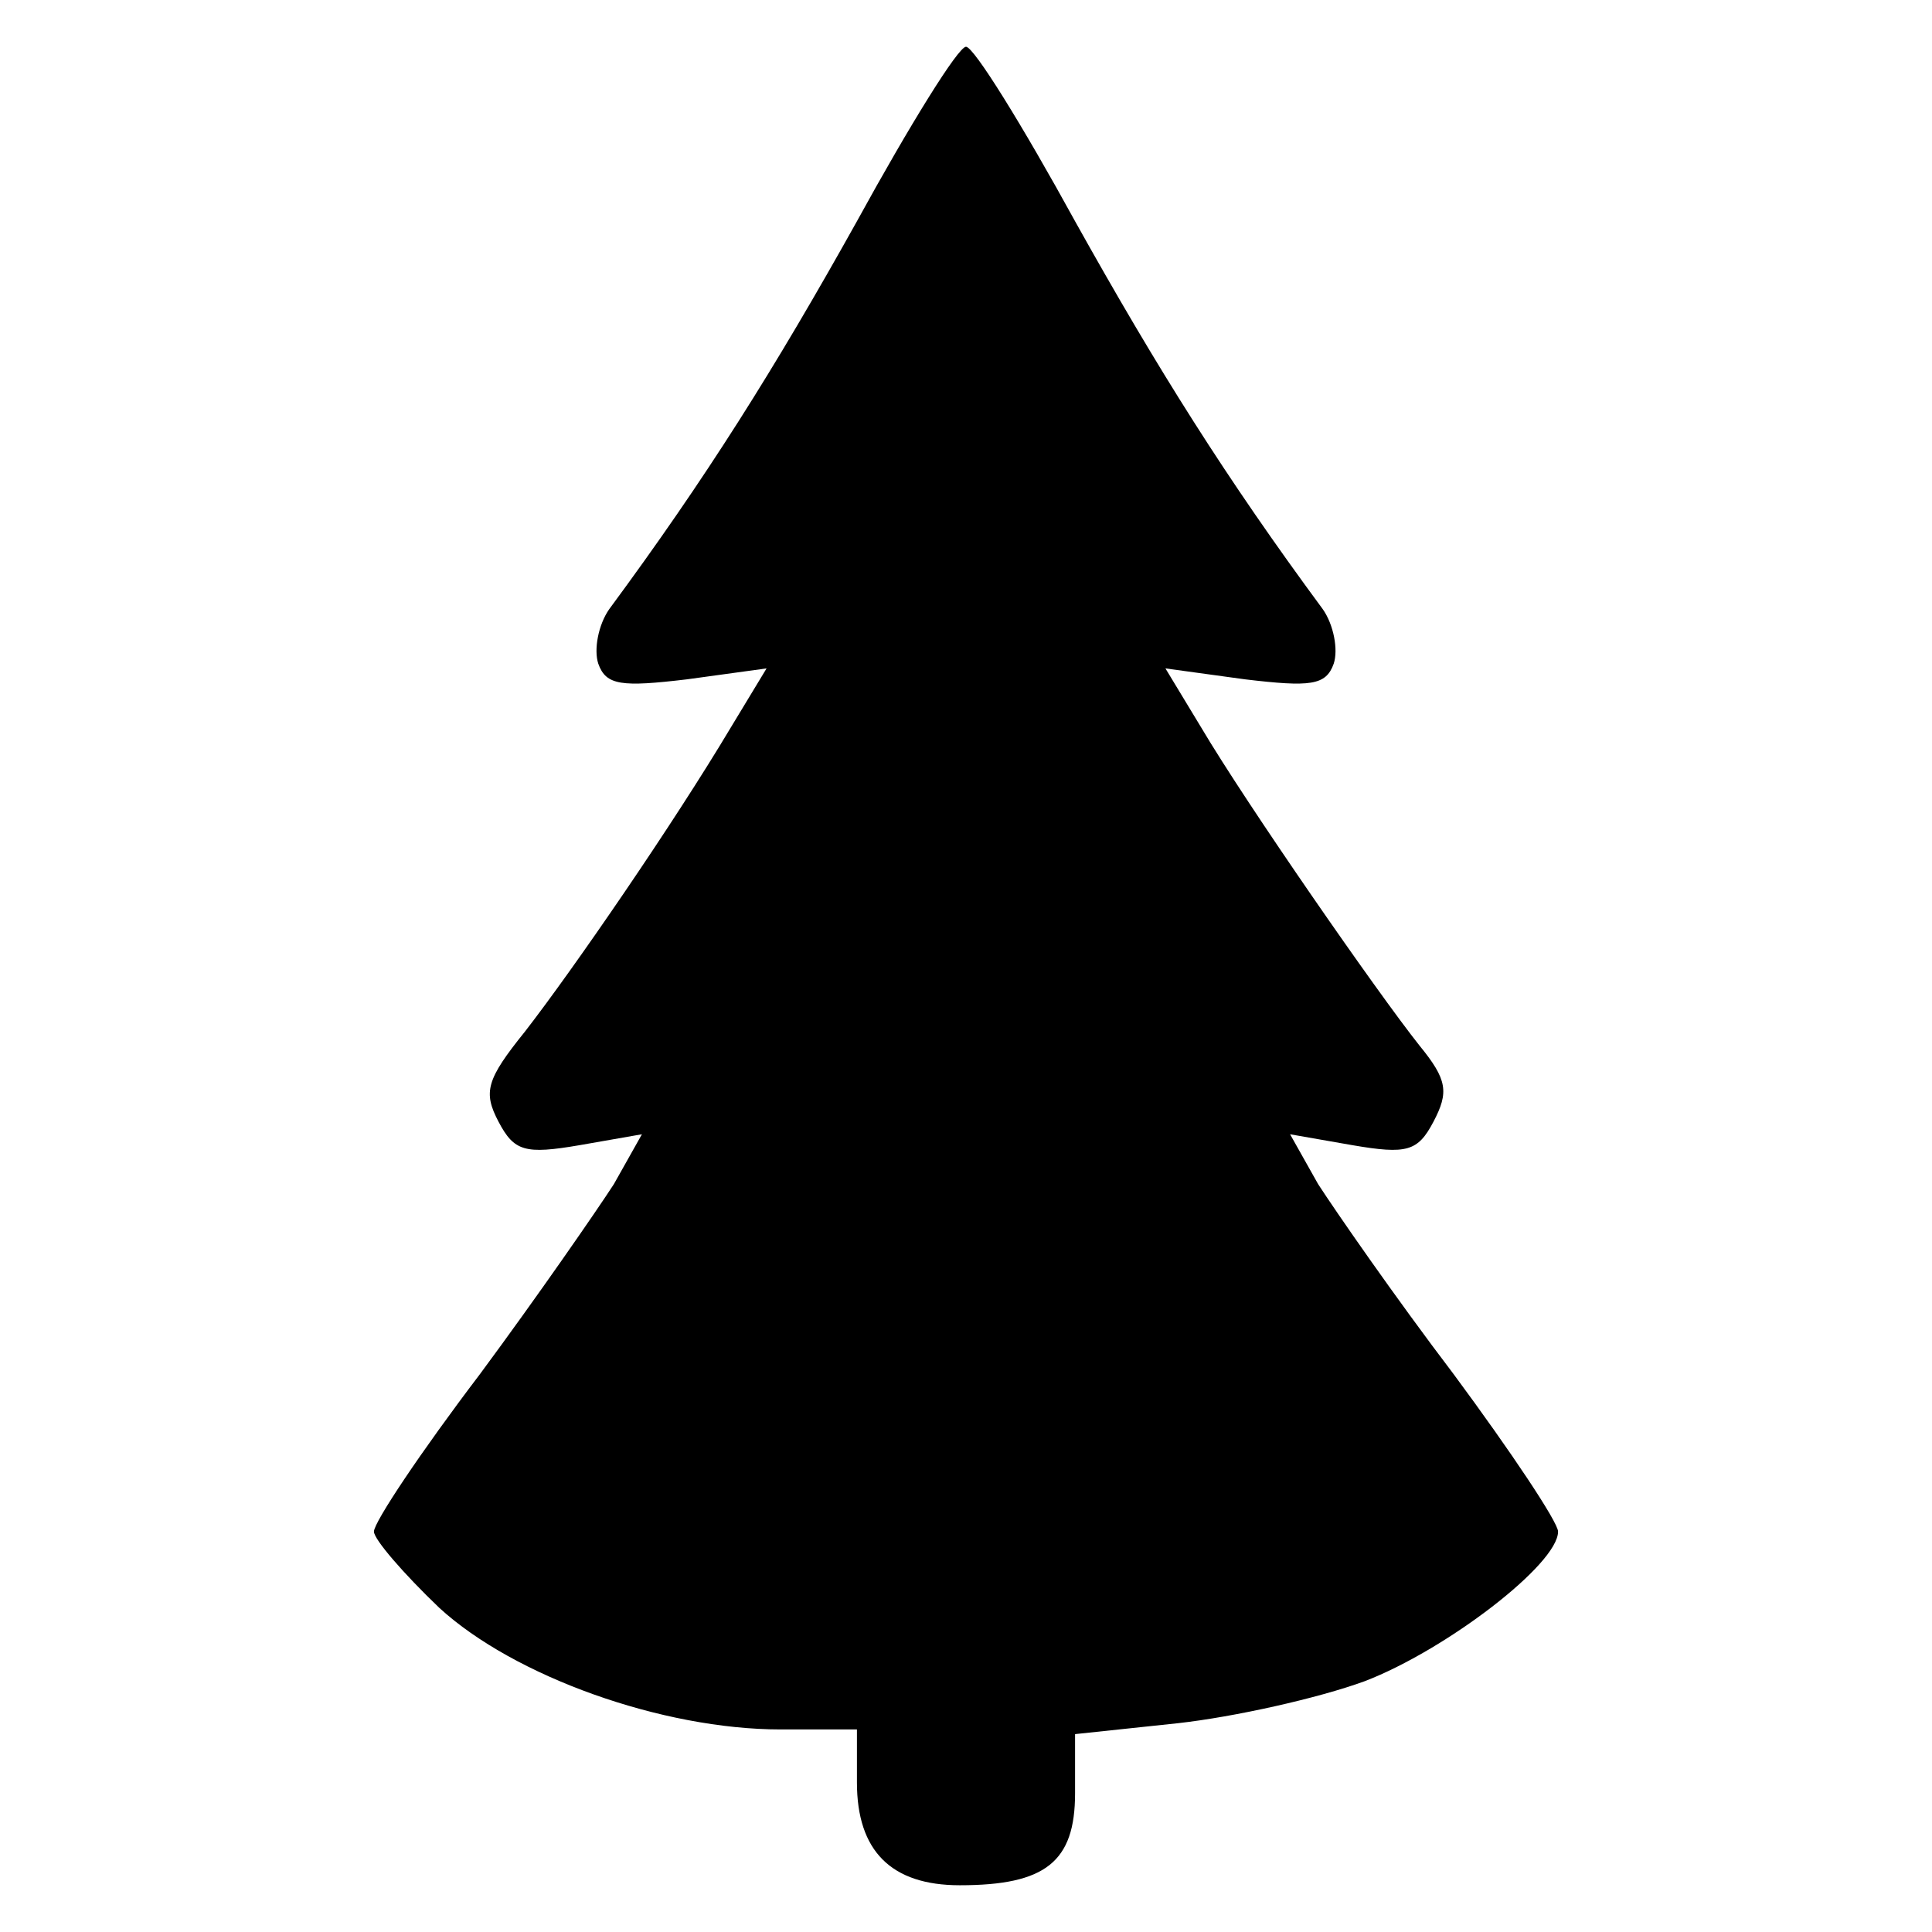
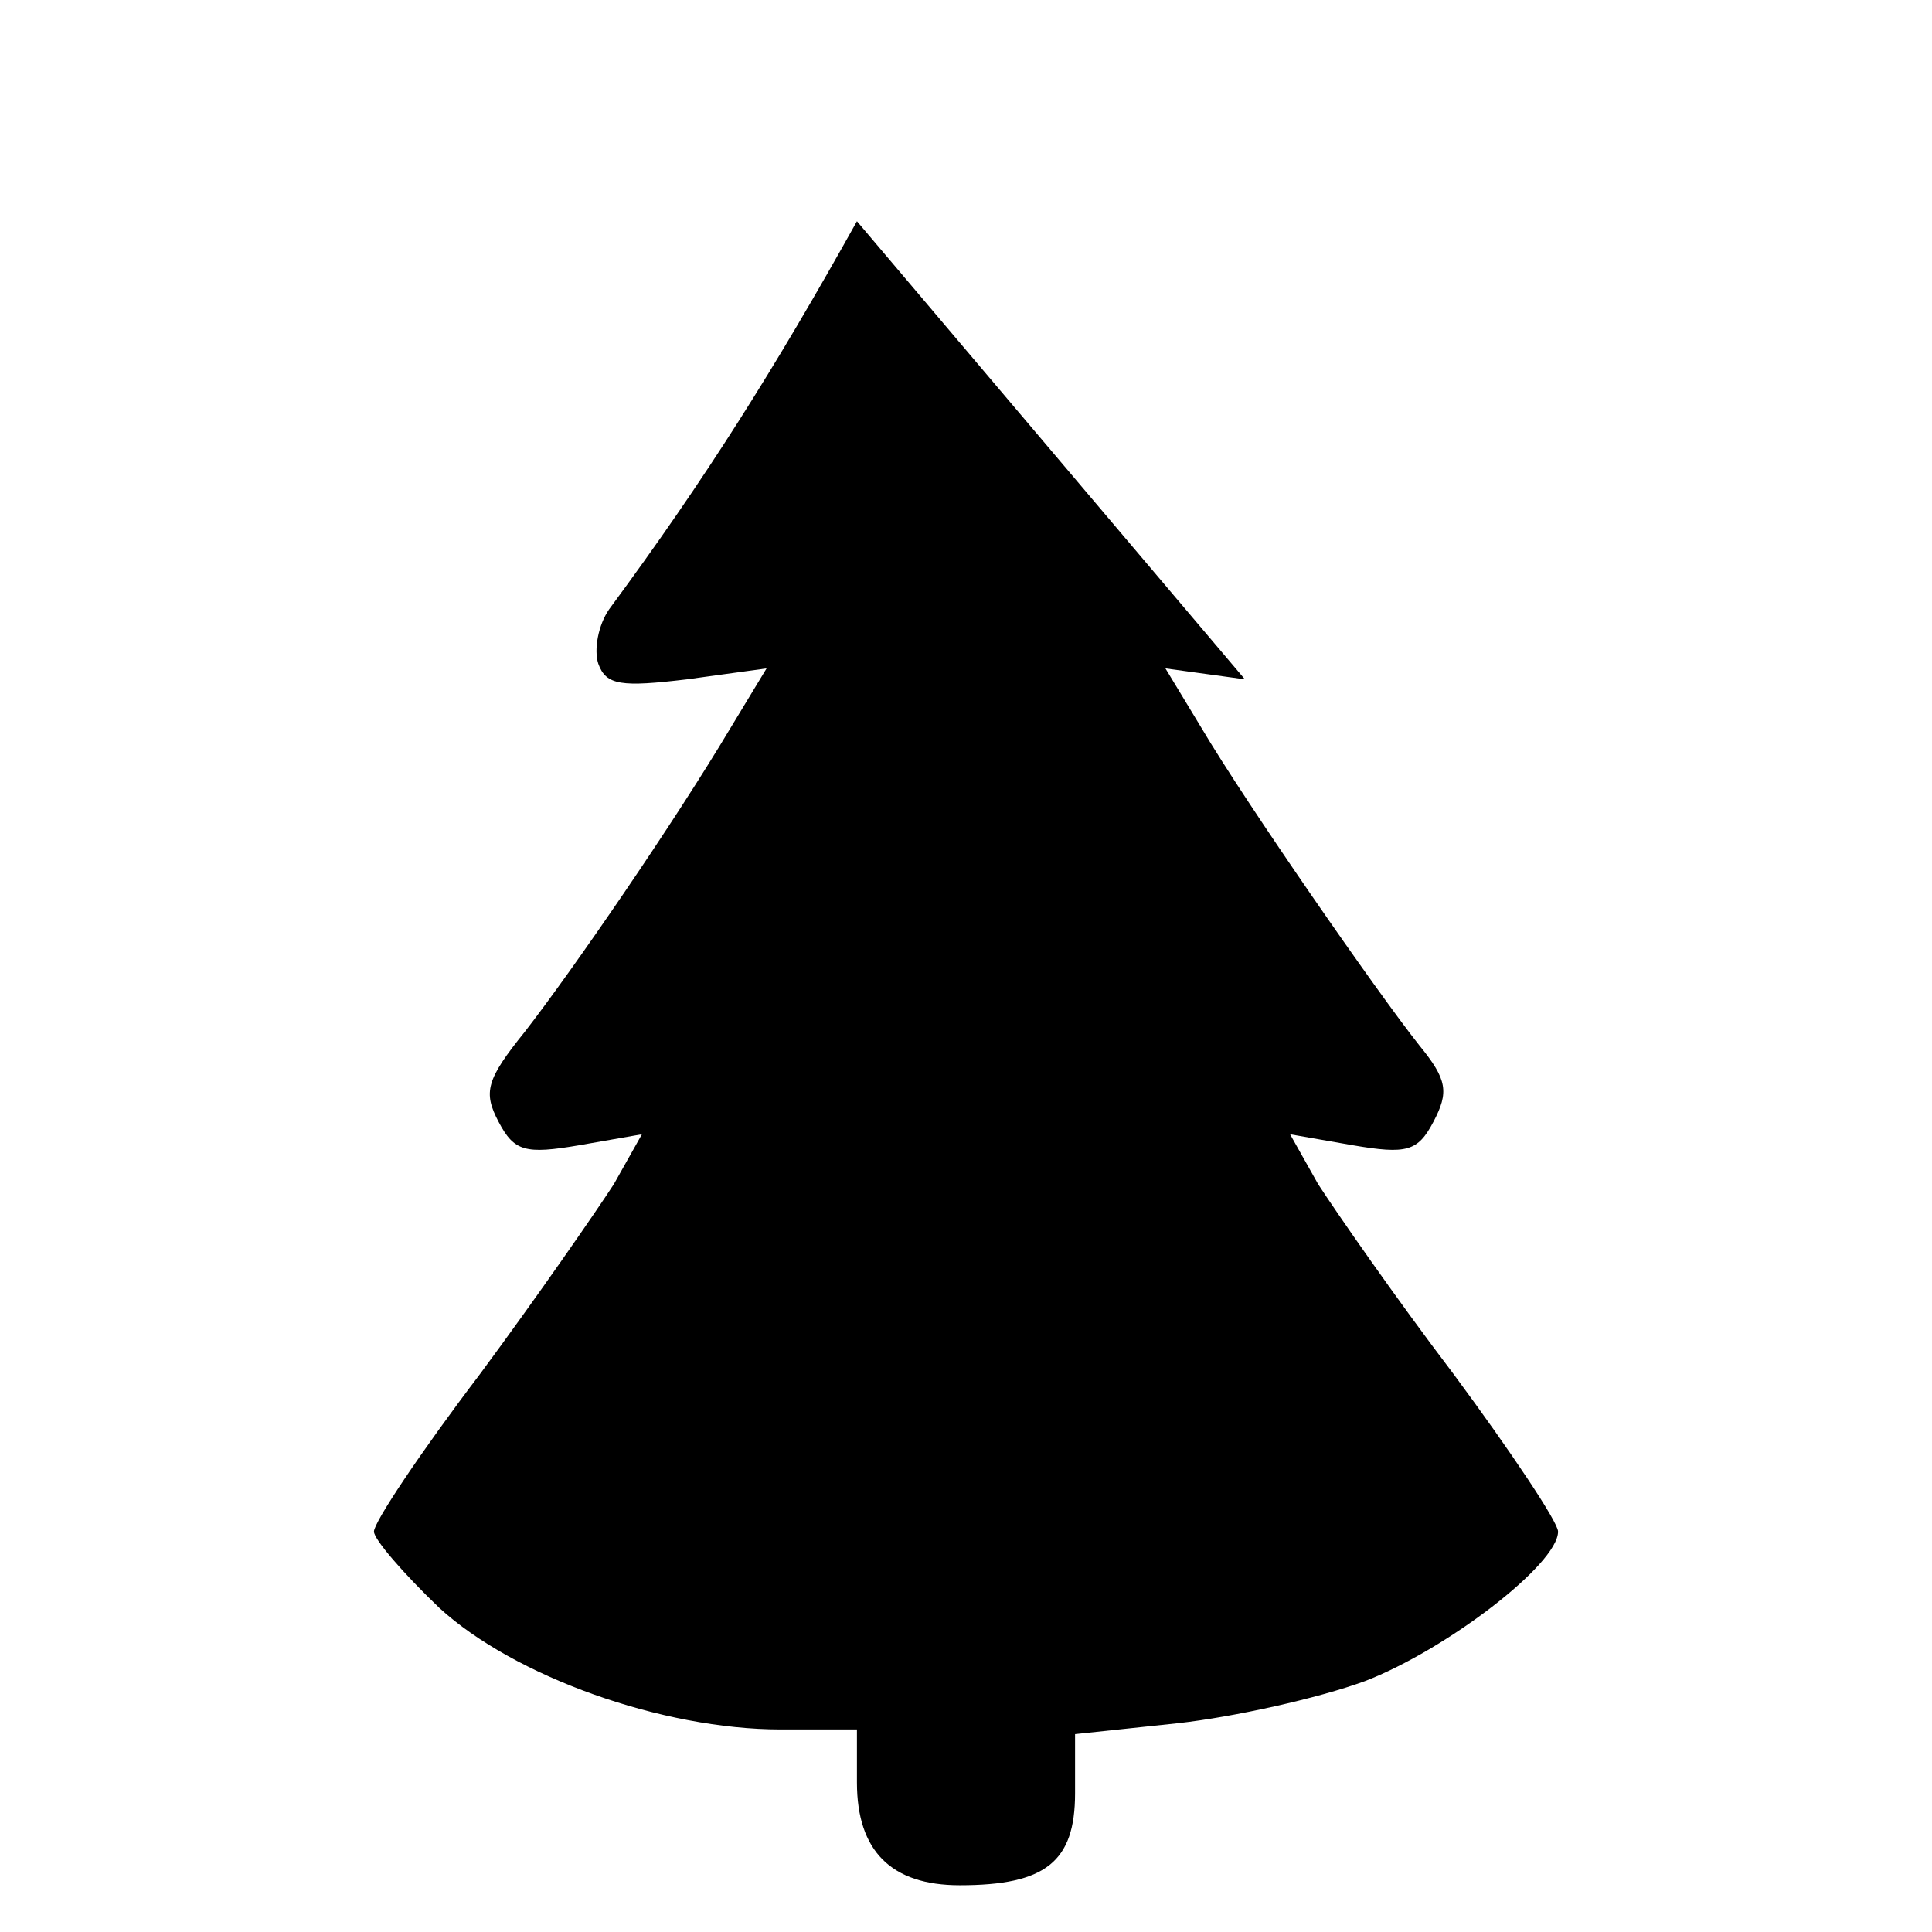
<svg xmlns="http://www.w3.org/2000/svg" version="1.0" width="124pt" height="124pt" viewBox="0 0 124 124" preserveAspectRatio="xMidYMid meet">
  <g transform="translate(0,124) scale(0.1,-0.1)" fill="#000000" stroke="none">
-     <path d="M550 1098 c-53 -95 -97 -165 -159 -249 -7 -10 -10 -26 -7 -35 5 -14 15 -15 57 -10 l51 7 -23 -38 c-37 -62 -101 -155 -132 -195 -25 -31 -27 -39 -17 -58 10 -19 17 -21 52 -15 l40 7 -18 -32 c-11 -17 -49 -72 -86 -122 -38 -50 -68 -95 -68 -101 0 -5 19 -27 42 -49 48 -44 143 -78 219 -78 l49 0 0 -34 c0 -44 22 -66 66 -66 55 0 74 15 74 59 l0 38 66 7 c36 4 90 16 120 27 52 20 124 75 124 96 0 6 -30 51 -67 101 -38 50 -76 105 -87 122 l-18 32 40 -7 c35 -6 42 -4 52 15 10 19 9 27 -9 49 -27 34 -111 155 -140 204 l-23 38 51 -7 c42 -5 52 -4 57 10 3 9 0 25 -7 35 -62 84 -106 154 -159 249 -34 62 -65 112 -70 112 -5 0 -36 -50 -70 -112z" />
+     <path d="M550 1098 c-53 -95 -97 -165 -159 -249 -7 -10 -10 -26 -7 -35 5 -14 15 -15 57 -10 l51 7 -23 -38 c-37 -62 -101 -155 -132 -195 -25 -31 -27 -39 -17 -58 10 -19 17 -21 52 -15 l40 7 -18 -32 c-11 -17 -49 -72 -86 -122 -38 -50 -68 -95 -68 -101 0 -5 19 -27 42 -49 48 -44 143 -78 219 -78 l49 0 0 -34 c0 -44 22 -66 66 -66 55 0 74 15 74 59 l0 38 66 7 c36 4 90 16 120 27 52 20 124 75 124 96 0 6 -30 51 -67 101 -38 50 -76 105 -87 122 l-18 32 40 -7 c35 -6 42 -4 52 15 10 19 9 27 -9 49 -27 34 -111 155 -140 204 l-23 38 51 -7 z" />
  </g>
</svg>